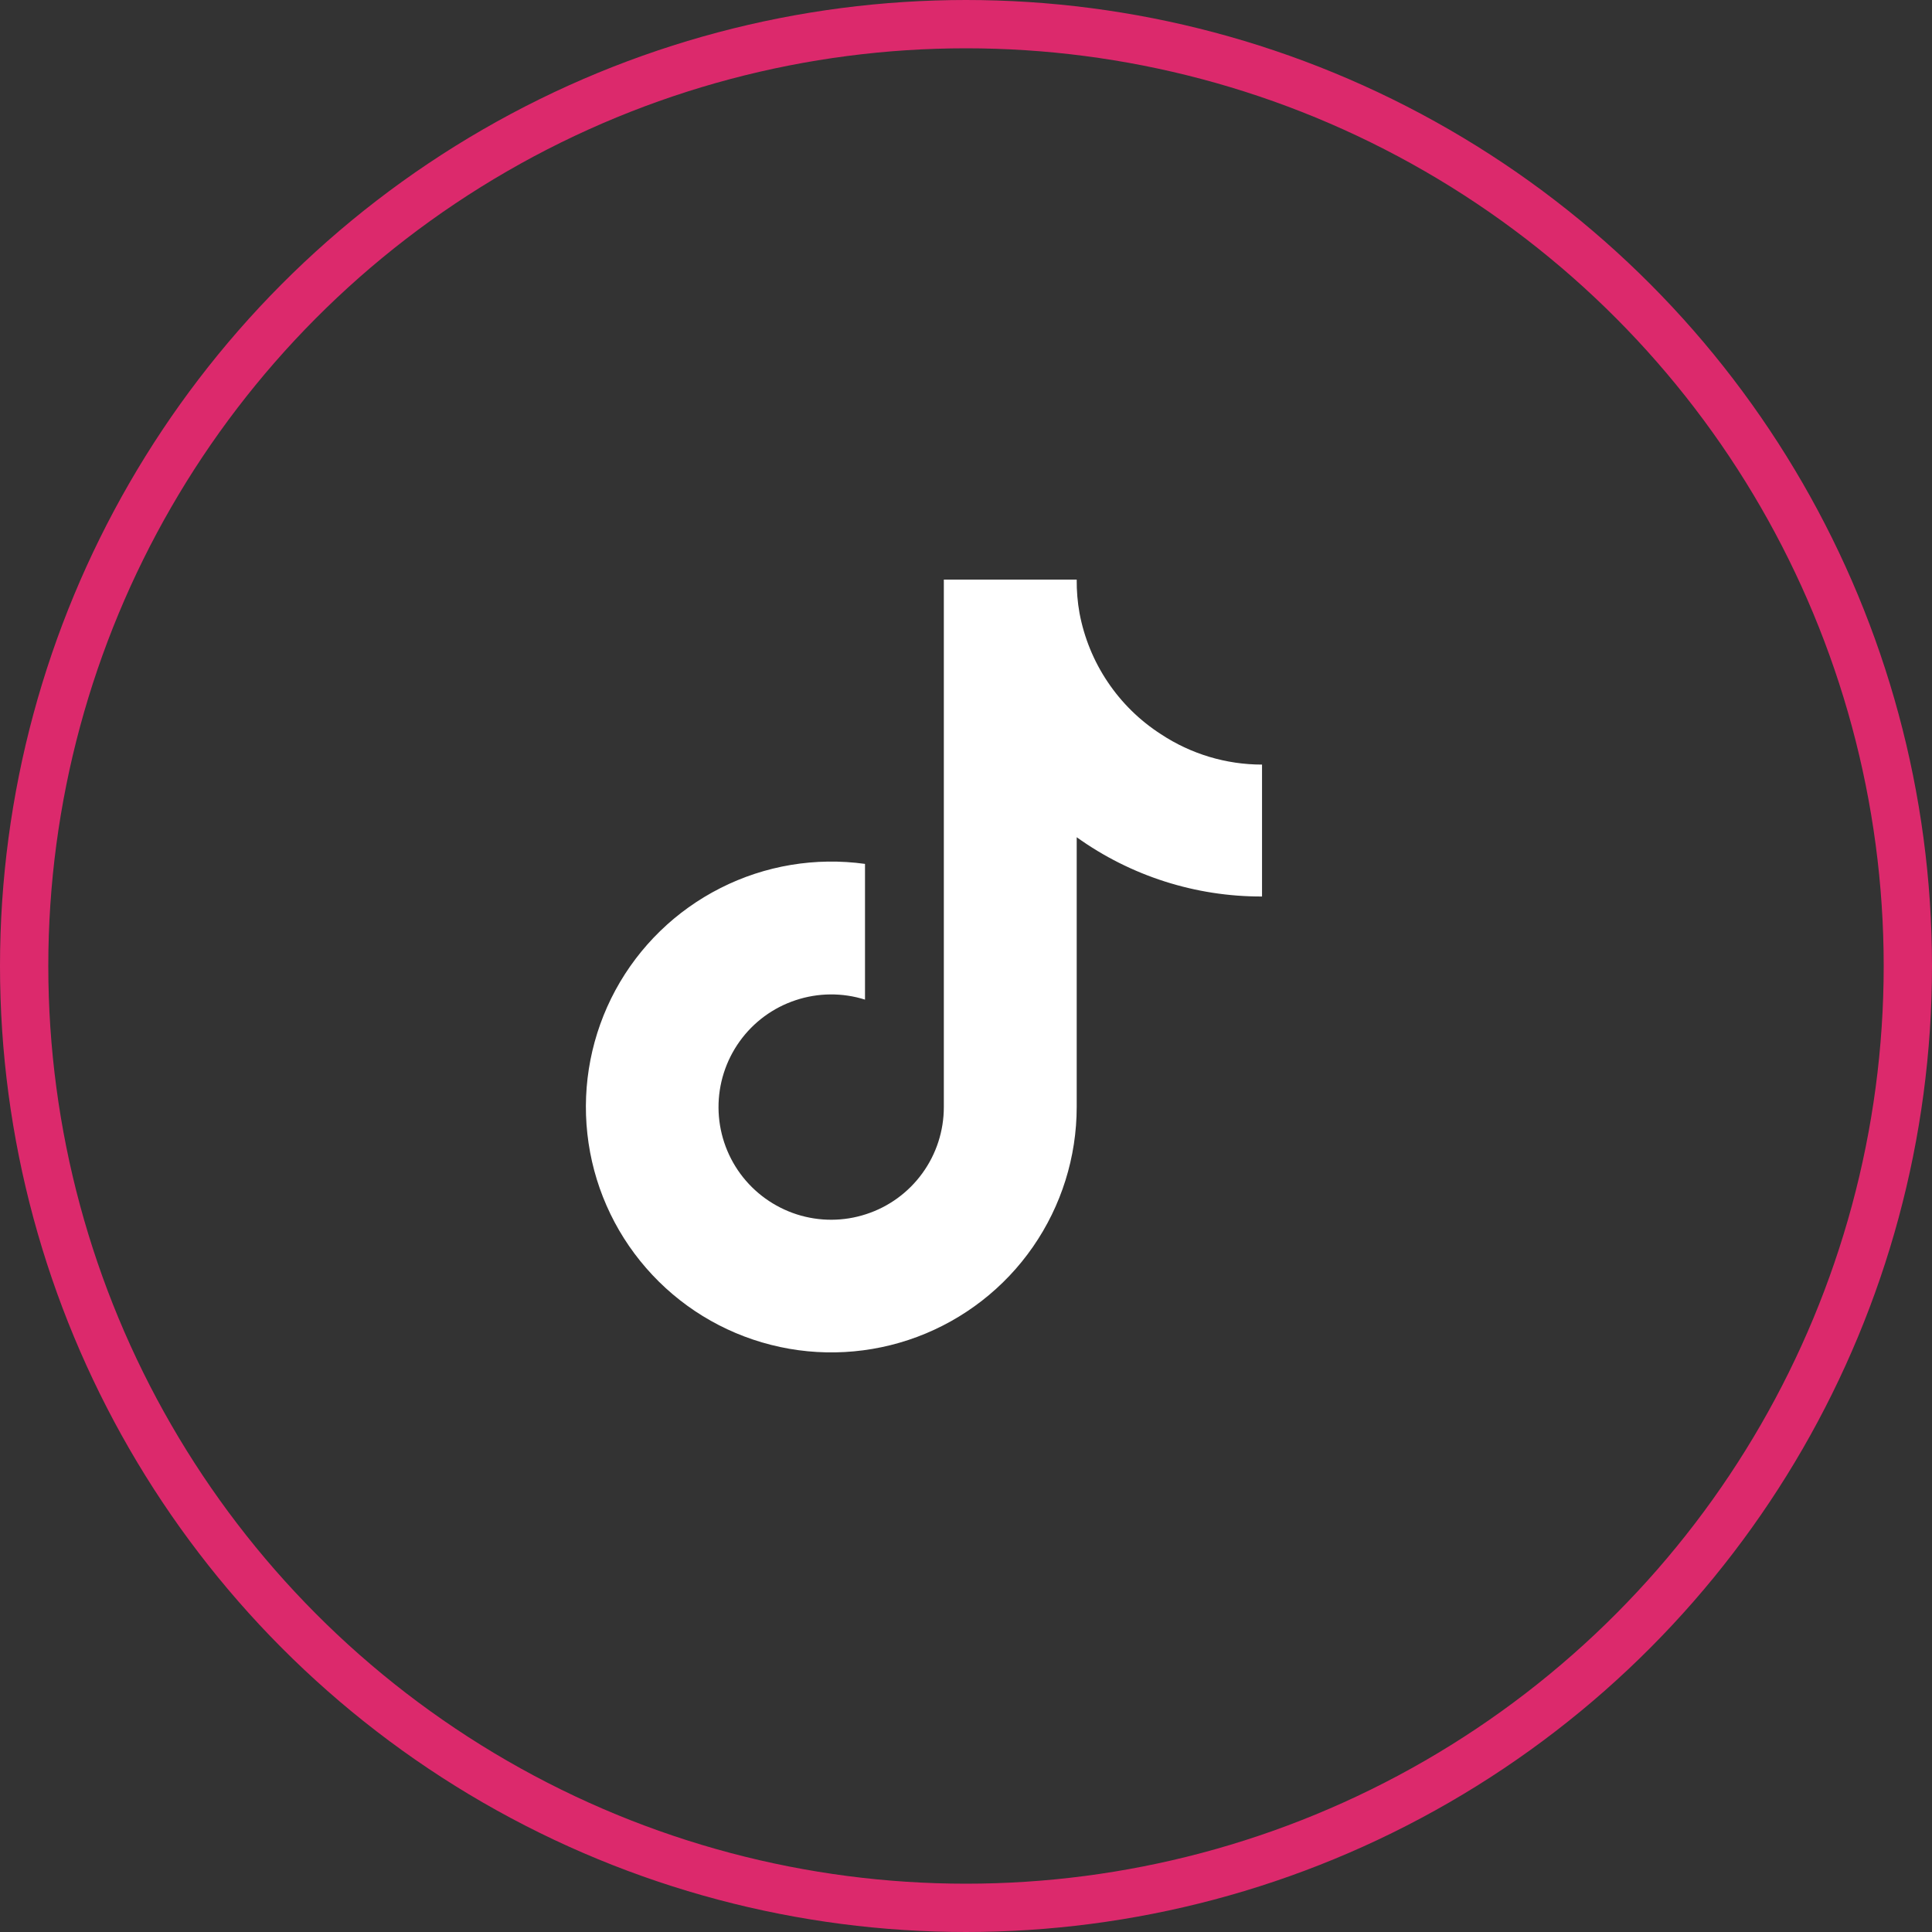
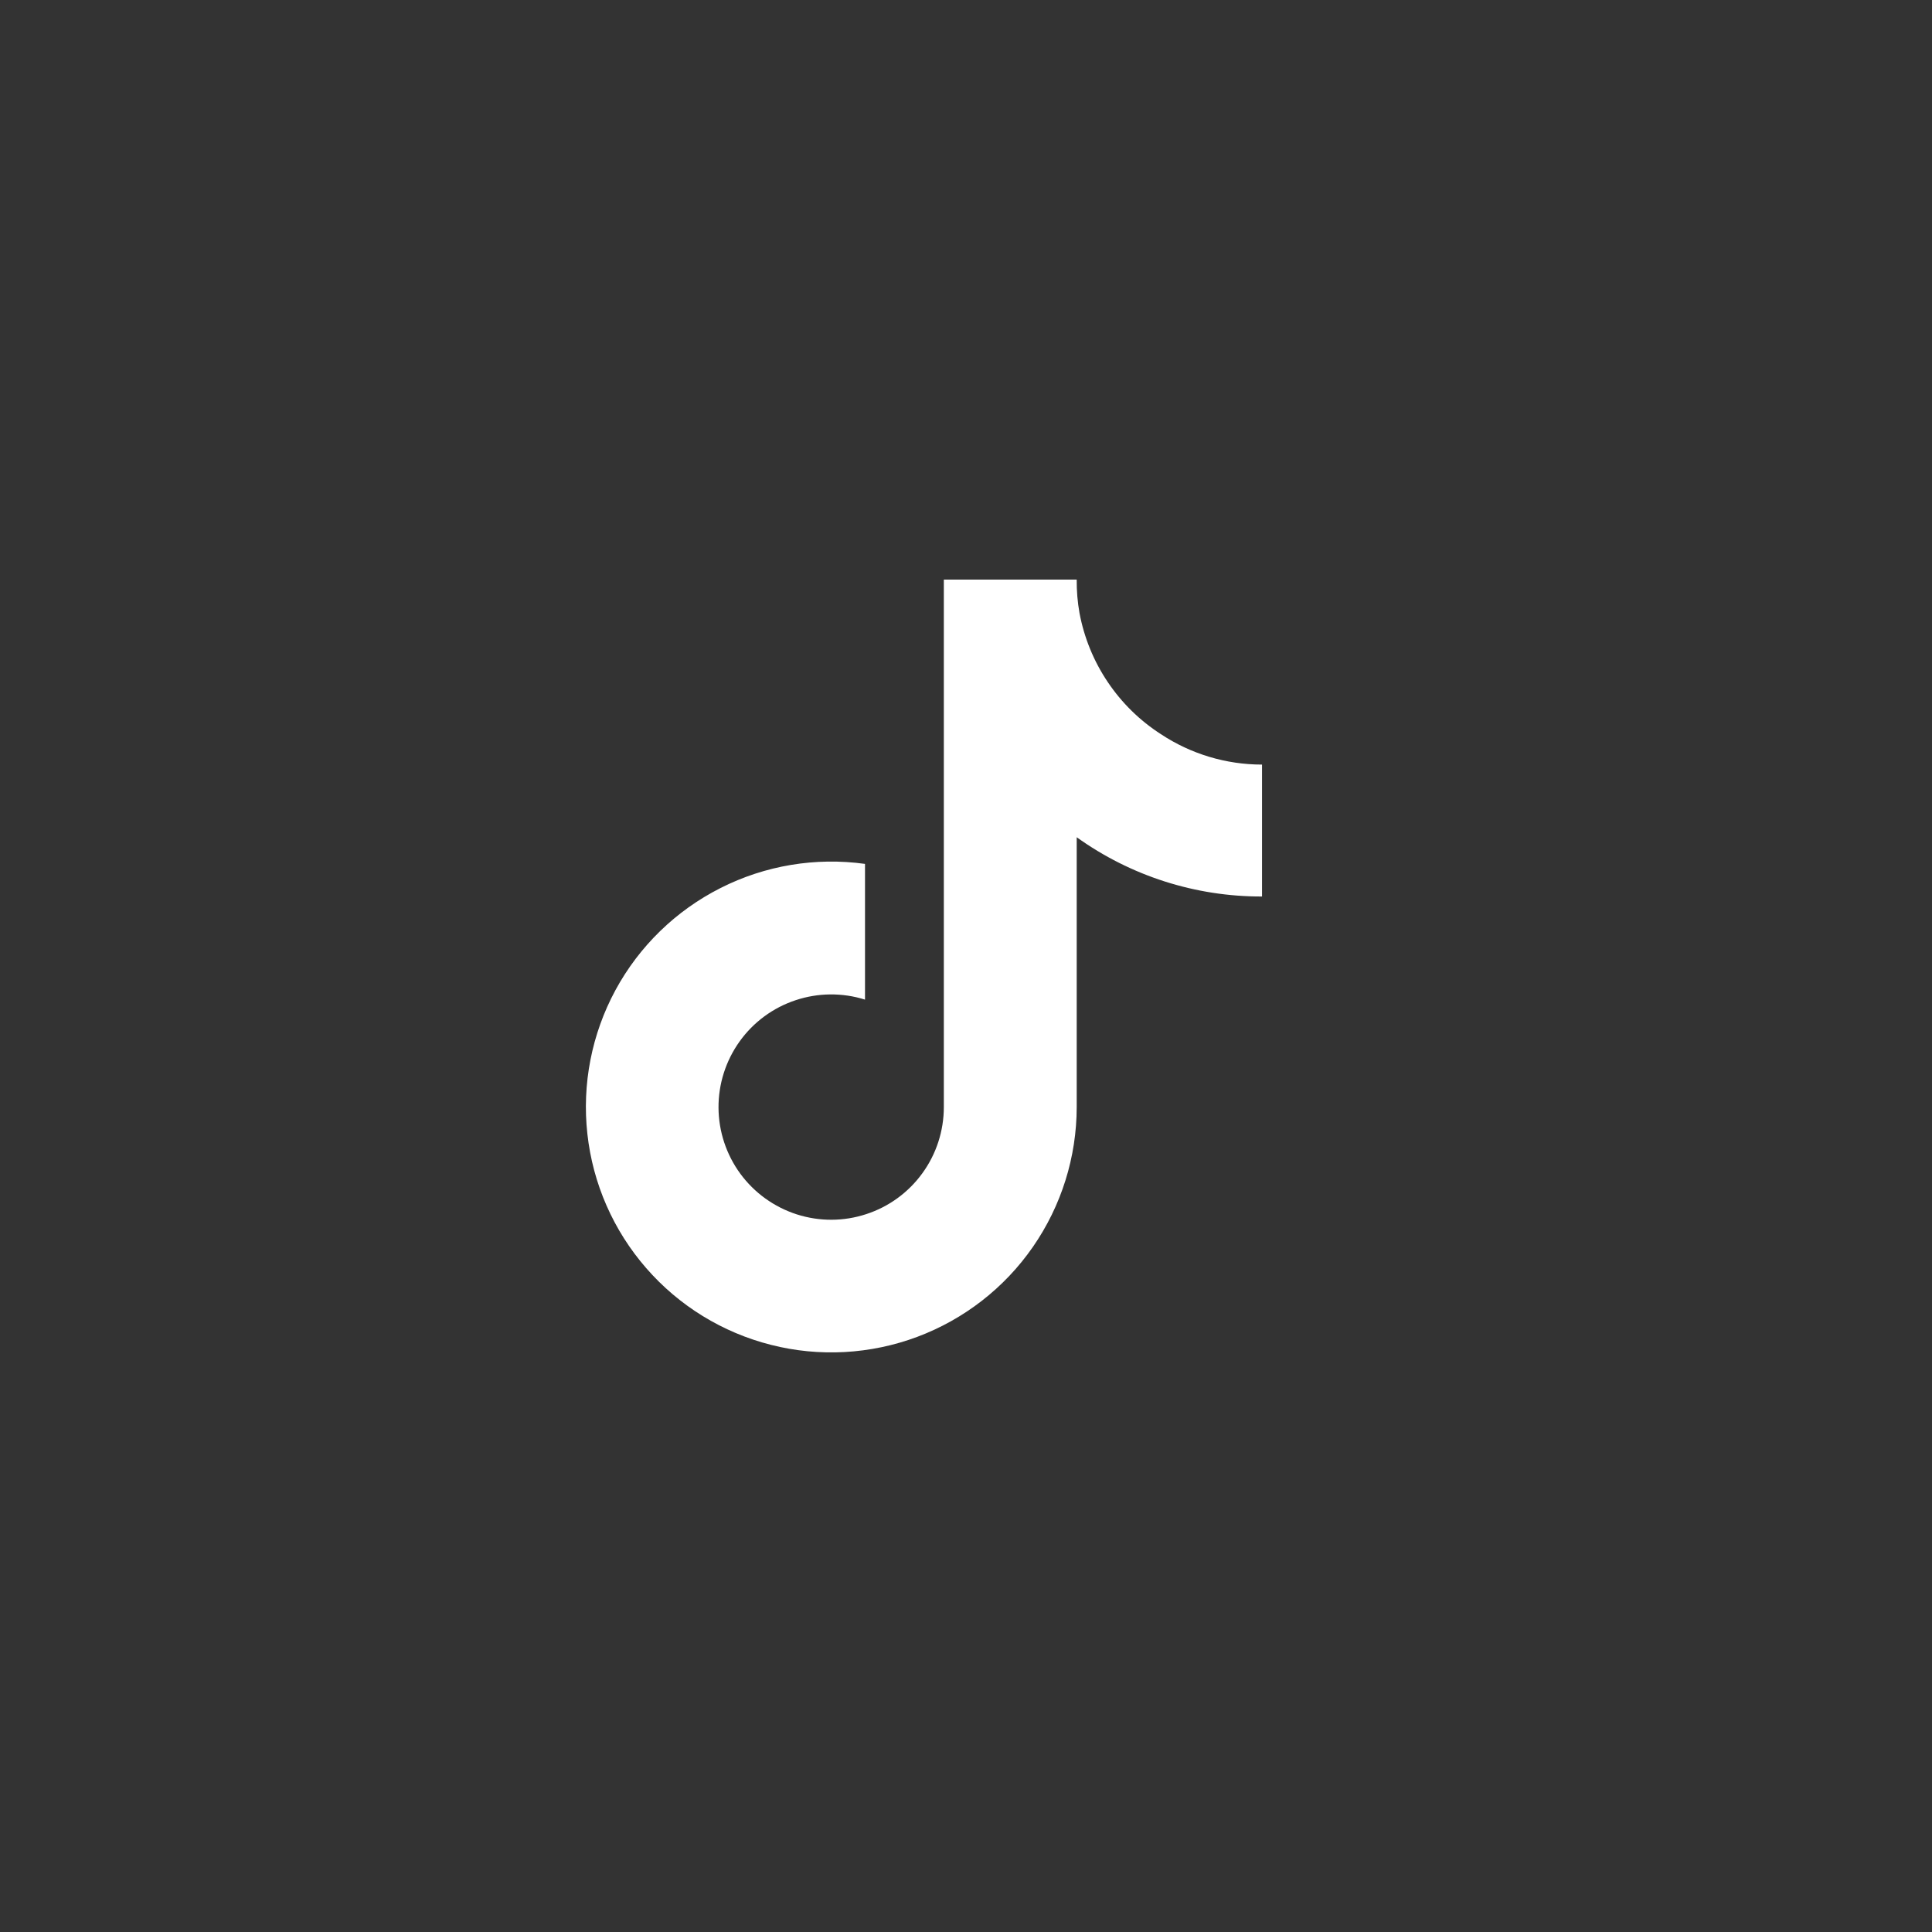
<svg xmlns="http://www.w3.org/2000/svg" width="40" height="40" viewBox="0 0 40 40" fill="none">
  <rect x="0" y="0" width="40" height="40" fill="#333333" stroke="none" />
-   <circle cx="20" cy="20" r="19.5" stroke="#DC296C" />
  <path d="M26.129 18.561C24.753 18.565 23.411 18.136 22.292 17.334V22.921C22.291 23.956 21.975 24.965 21.385 25.816C20.796 26.666 19.96 27.315 18.991 27.678C18.022 28.04 16.965 28.099 15.963 27.844C14.96 27.59 14.058 27.036 13.379 26.255C12.699 25.475 12.274 24.506 12.161 23.477C12.047 22.449 12.25 21.41 12.742 20.5C13.235 19.59 13.993 18.853 14.917 18.386C15.84 17.918 16.884 17.744 17.909 17.886V20.696C17.44 20.548 16.936 20.553 16.47 20.709C16.003 20.864 15.598 21.163 15.312 21.563C15.026 21.963 14.873 22.443 14.876 22.935C14.879 23.426 15.037 23.904 15.328 24.301C15.619 24.697 16.028 24.991 16.496 25.142C16.964 25.292 17.468 25.291 17.935 25.137C18.402 24.985 18.809 24.688 19.097 24.29C19.386 23.892 19.541 23.413 19.541 22.921V12H22.292C22.29 12.232 22.309 12.464 22.35 12.693C22.446 13.204 22.644 13.689 22.934 14.12C23.224 14.552 23.598 14.919 24.035 15.2C24.656 15.611 25.385 15.83 26.129 15.83V18.561Z" fill="white" />
</svg>